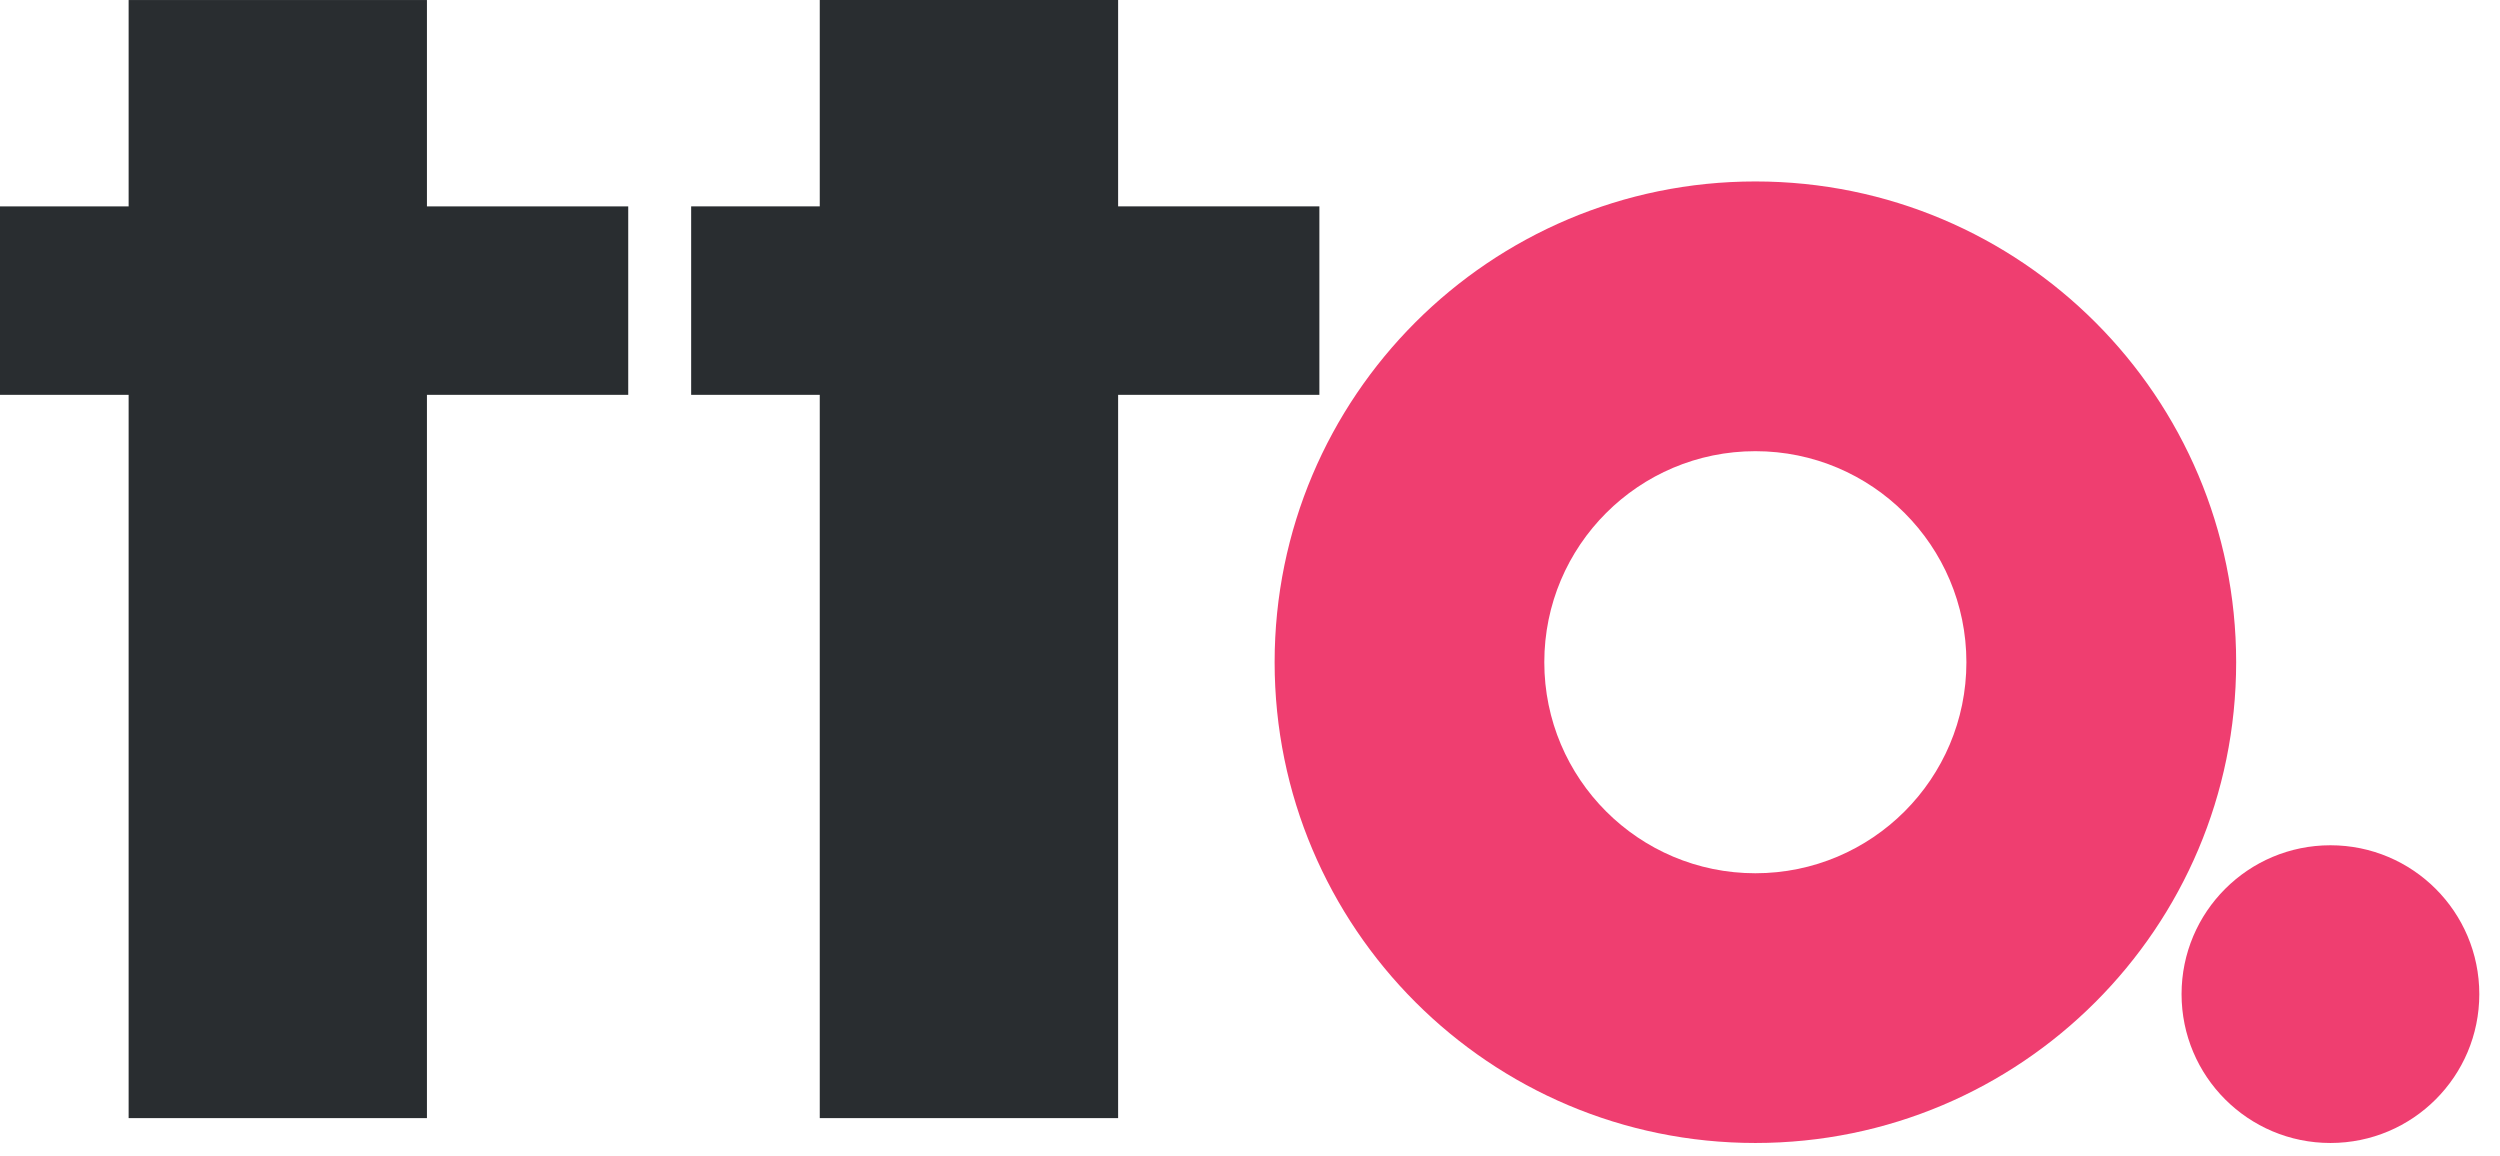
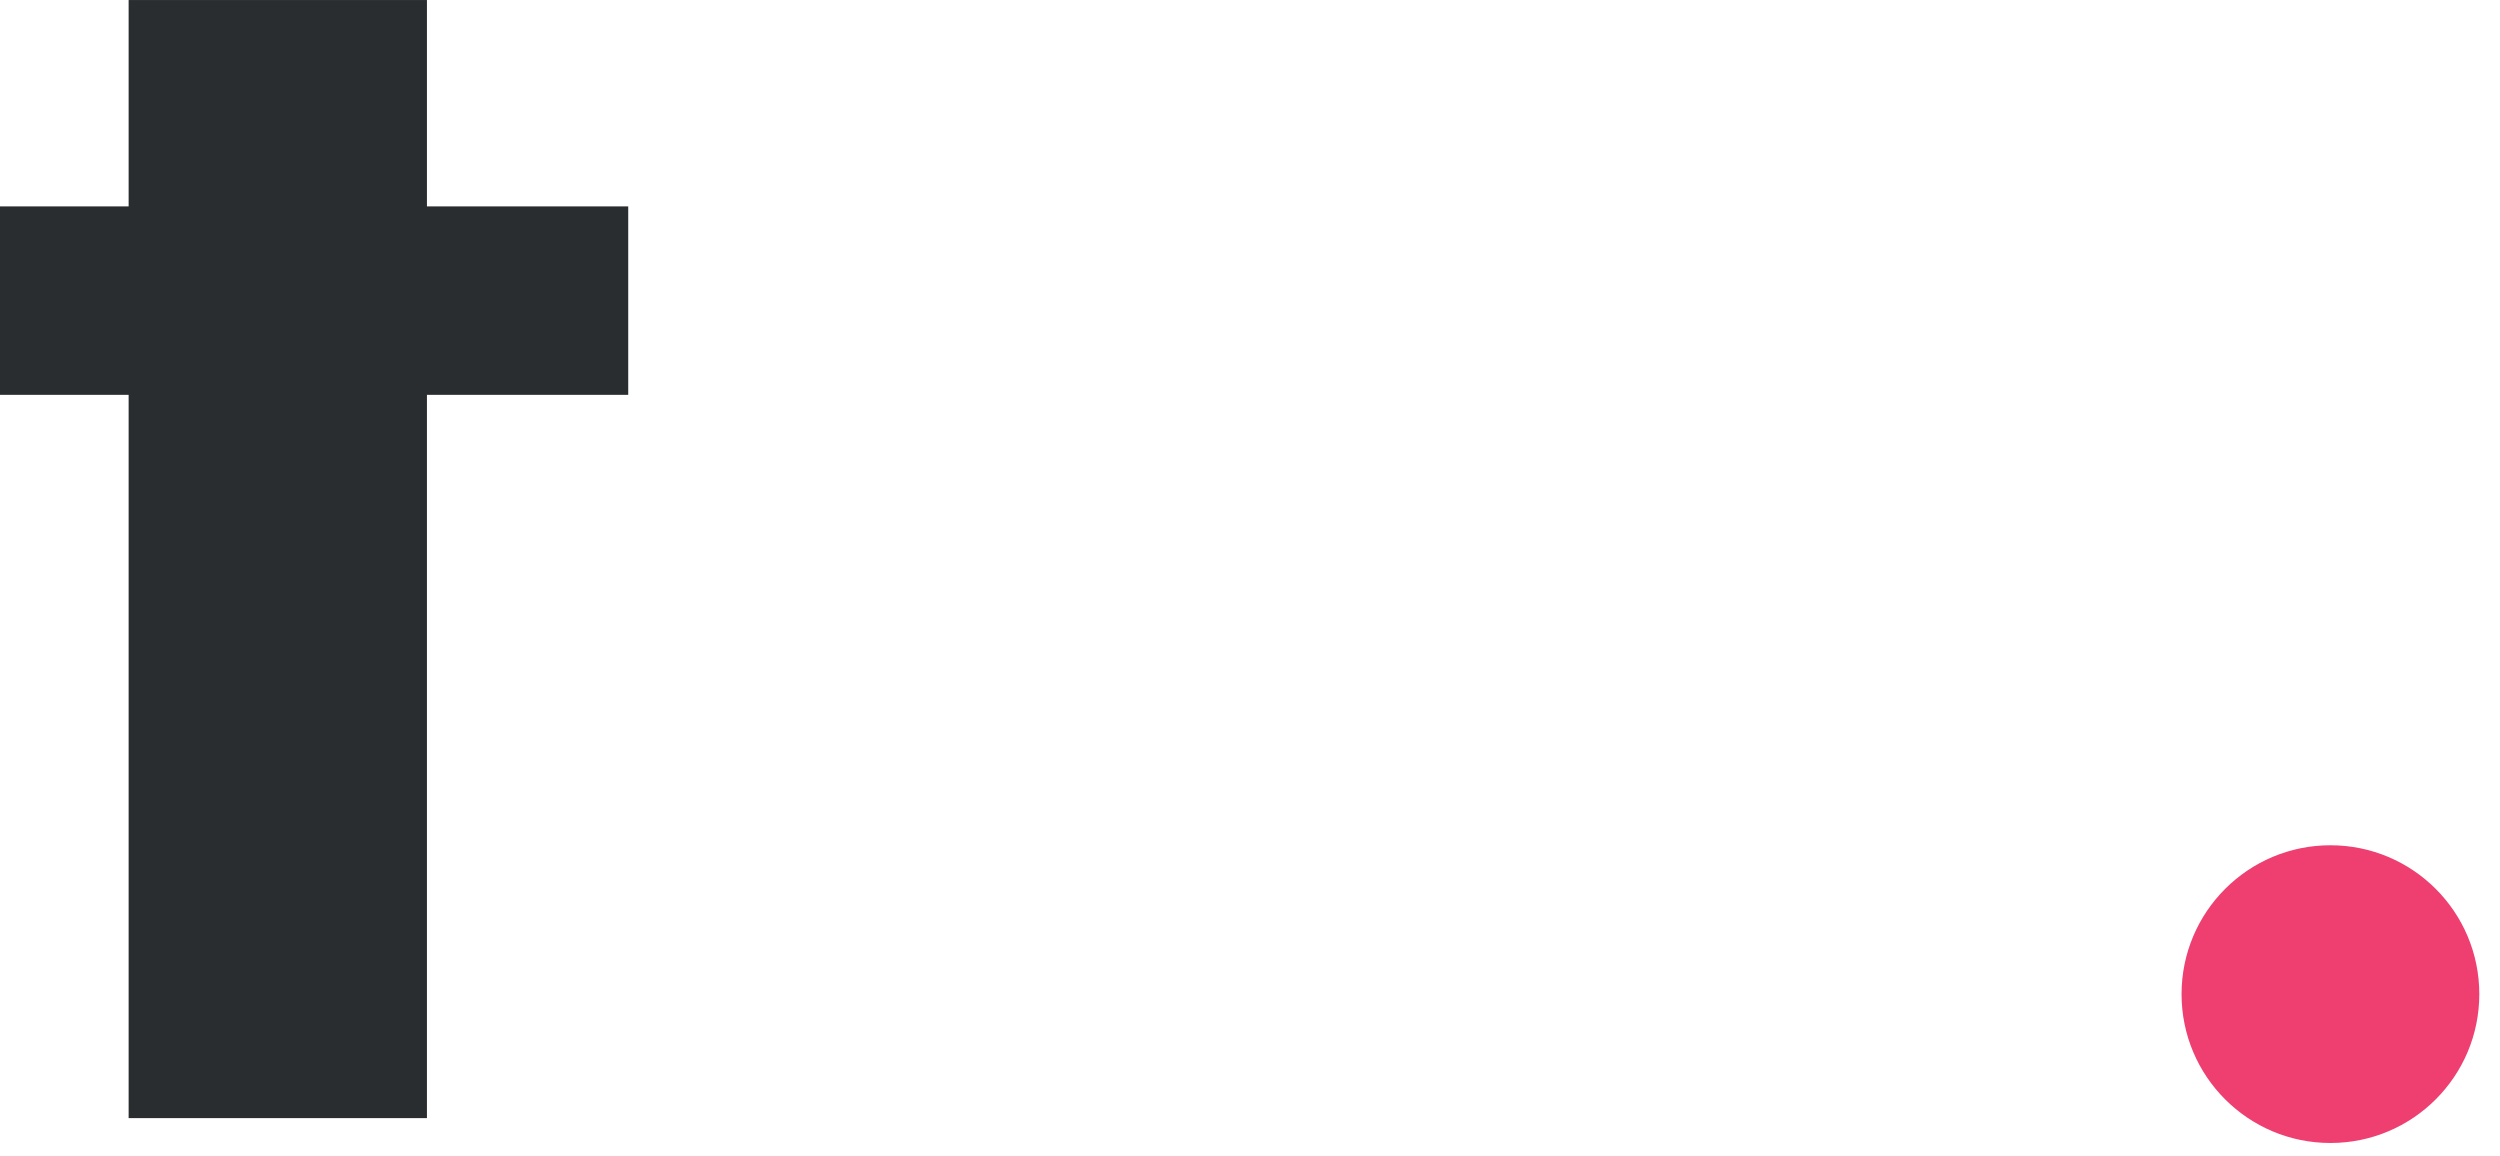
<svg xmlns="http://www.w3.org/2000/svg" width="93" height="43" viewBox="0 0 93 43" fill="none">
  <g clip-path="url(#clip0_1874_4025)">
-     <path fill-rule="evenodd" clip-rule="evenodd" d="M30.495 0V7.677H25.711V14.688H30.495V41.594H41.594V14.688H49.081V7.677H41.594V0H30.495Z" fill="#292D30" />
    <path fill-rule="evenodd" clip-rule="evenodd" d="M4.785 0.001V7.678H0V14.688H4.785V41.594H15.882V14.688H23.37V7.678H15.882V0.001H4.785Z" fill="#292D30" />
-     <path fill-rule="evenodd" clip-rule="evenodd" d="M65.3 32.485C60.964 32.485 57.448 28.969 57.448 24.635C57.448 20.299 60.964 16.784 65.3 16.784C69.635 16.784 73.15 20.299 73.15 24.635C73.15 28.969 69.635 32.485 65.3 32.485ZM65.3 6.75C55.423 6.75 47.416 14.757 47.416 24.635C47.416 34.511 55.423 42.519 65.3 42.519C75.177 42.519 83.185 34.511 83.185 24.635C83.185 14.757 75.177 6.75 65.3 6.75Z" fill="#EF3E70" />
    <path fill-rule="evenodd" clip-rule="evenodd" d="M86.692 31.444C83.633 31.444 81.154 33.923 81.154 36.982C81.154 40.04 83.633 42.519 86.692 42.519C89.752 42.519 92.23 40.04 92.23 36.982C92.23 33.923 89.752 31.444 86.692 31.444Z" fill="#EF3E70" />
  </g>
  <defs>
    <clipPath id="clip0_1874_4025">
      <rect width="93" height="43" fill="white" />
    </clipPath>
  </defs>
</svg>